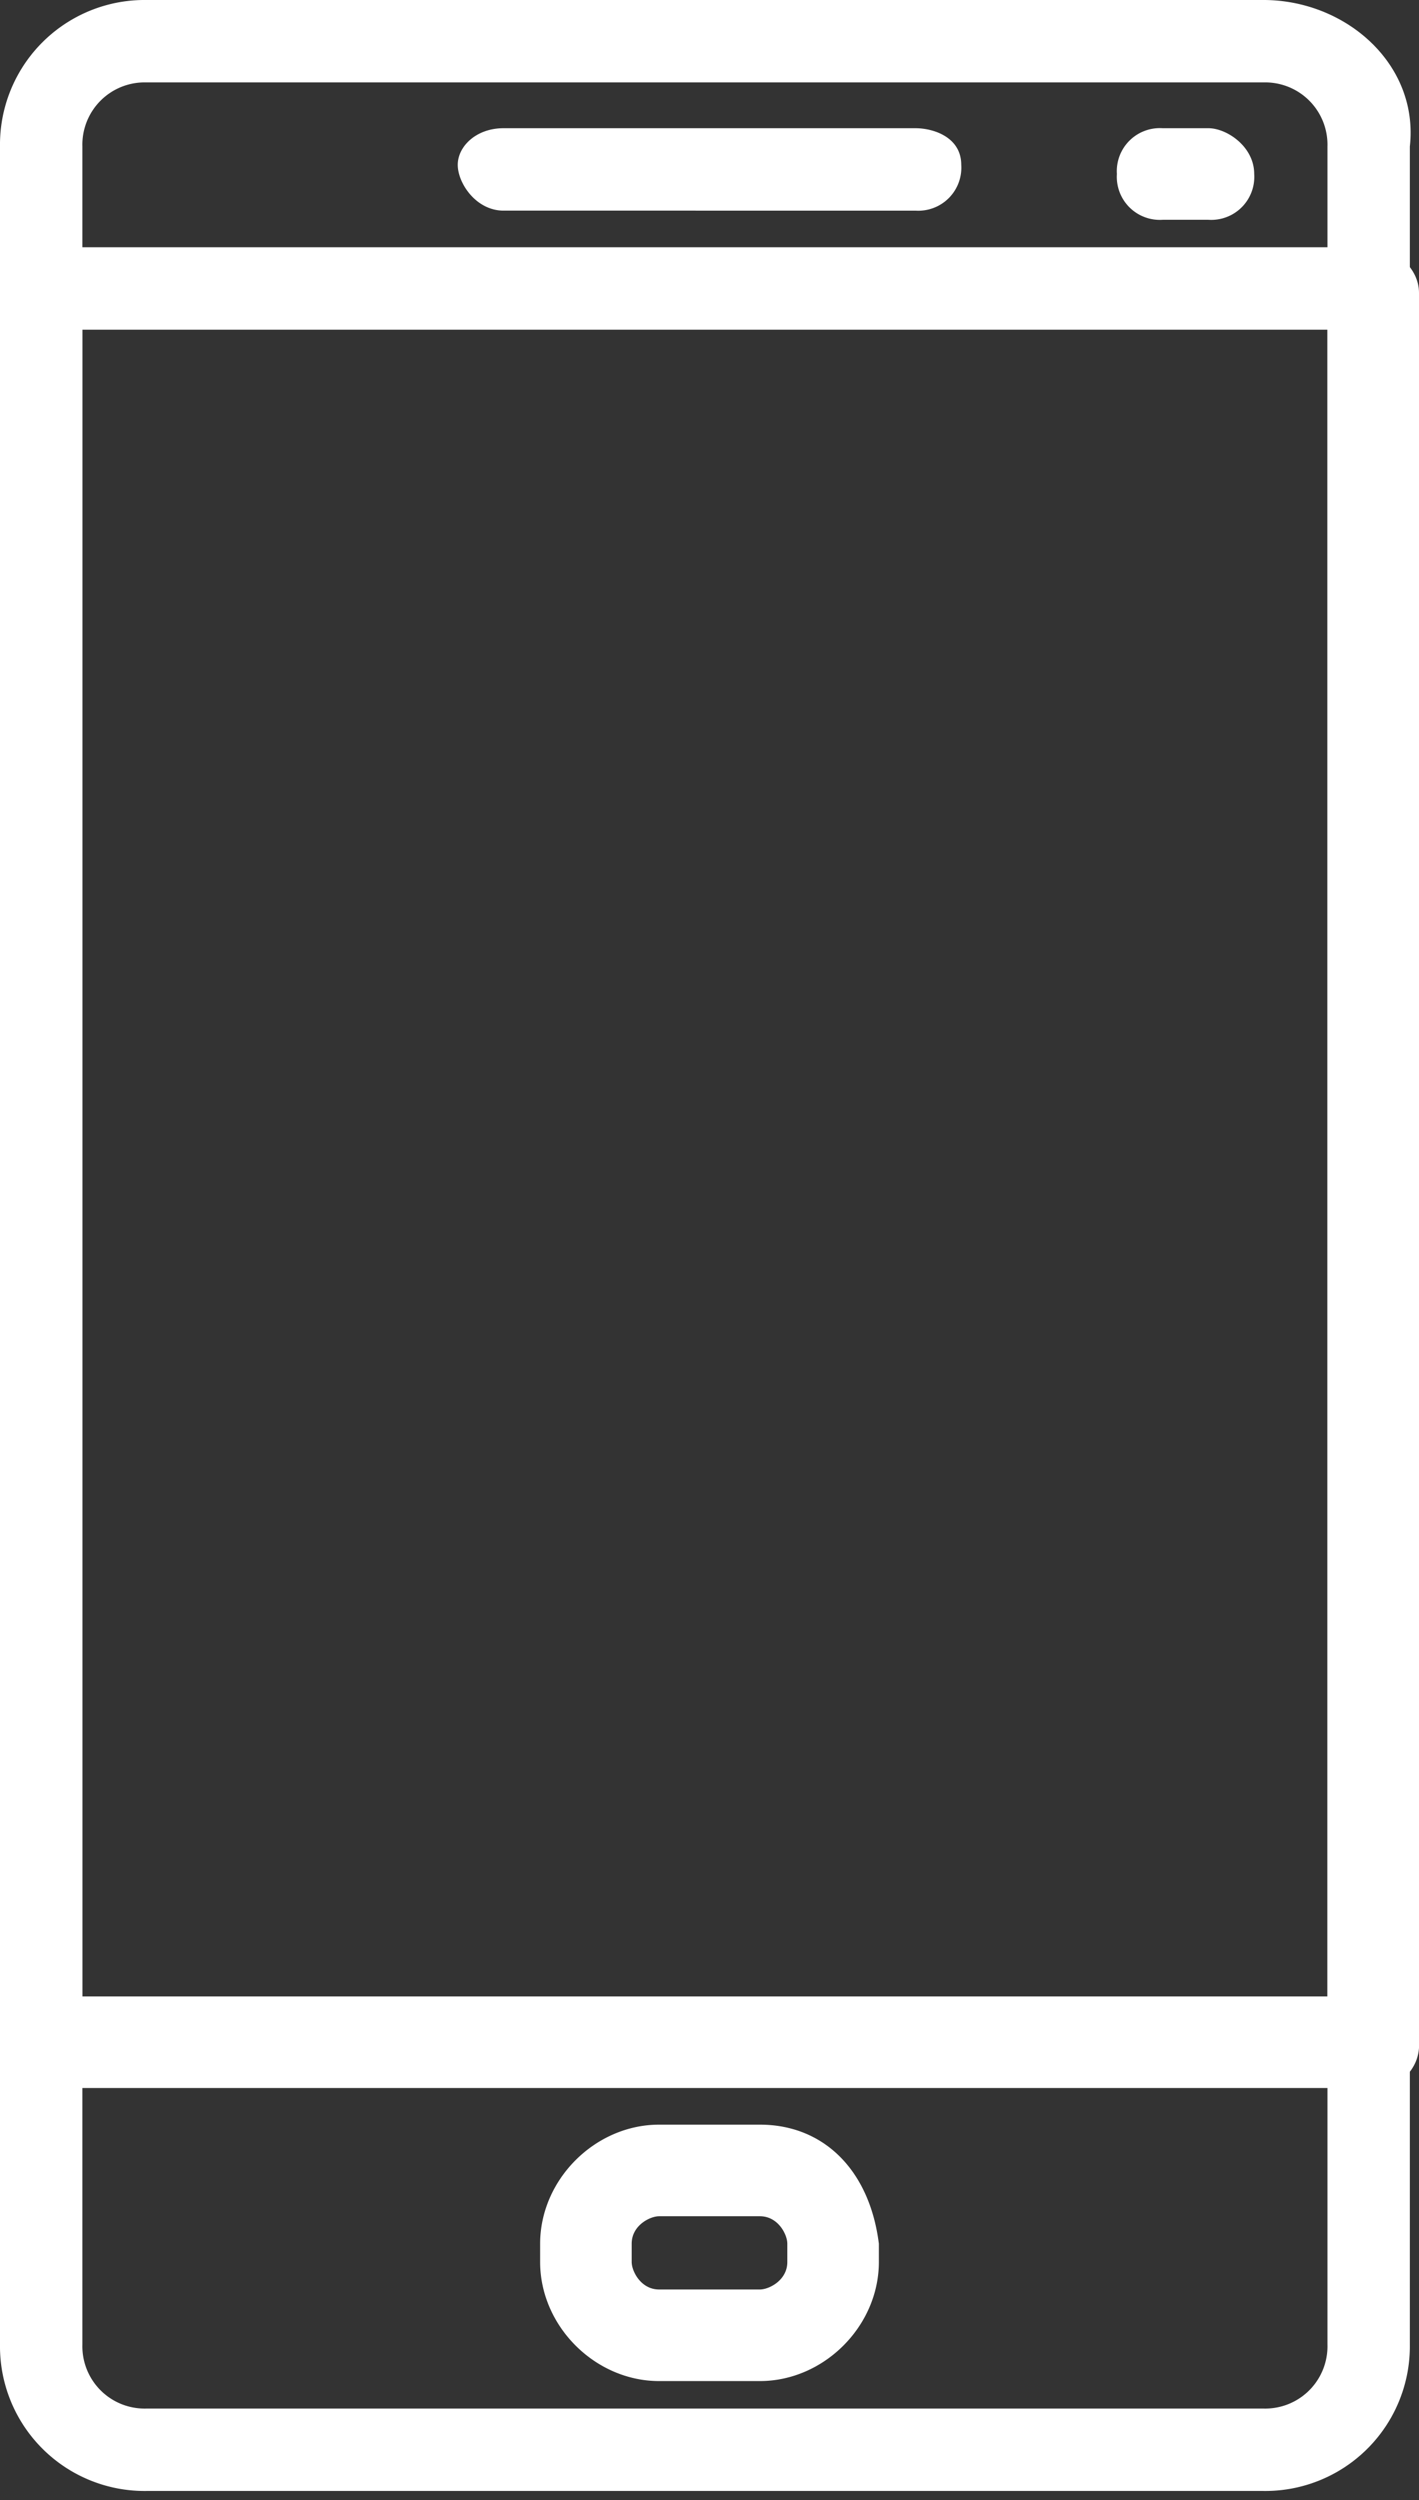
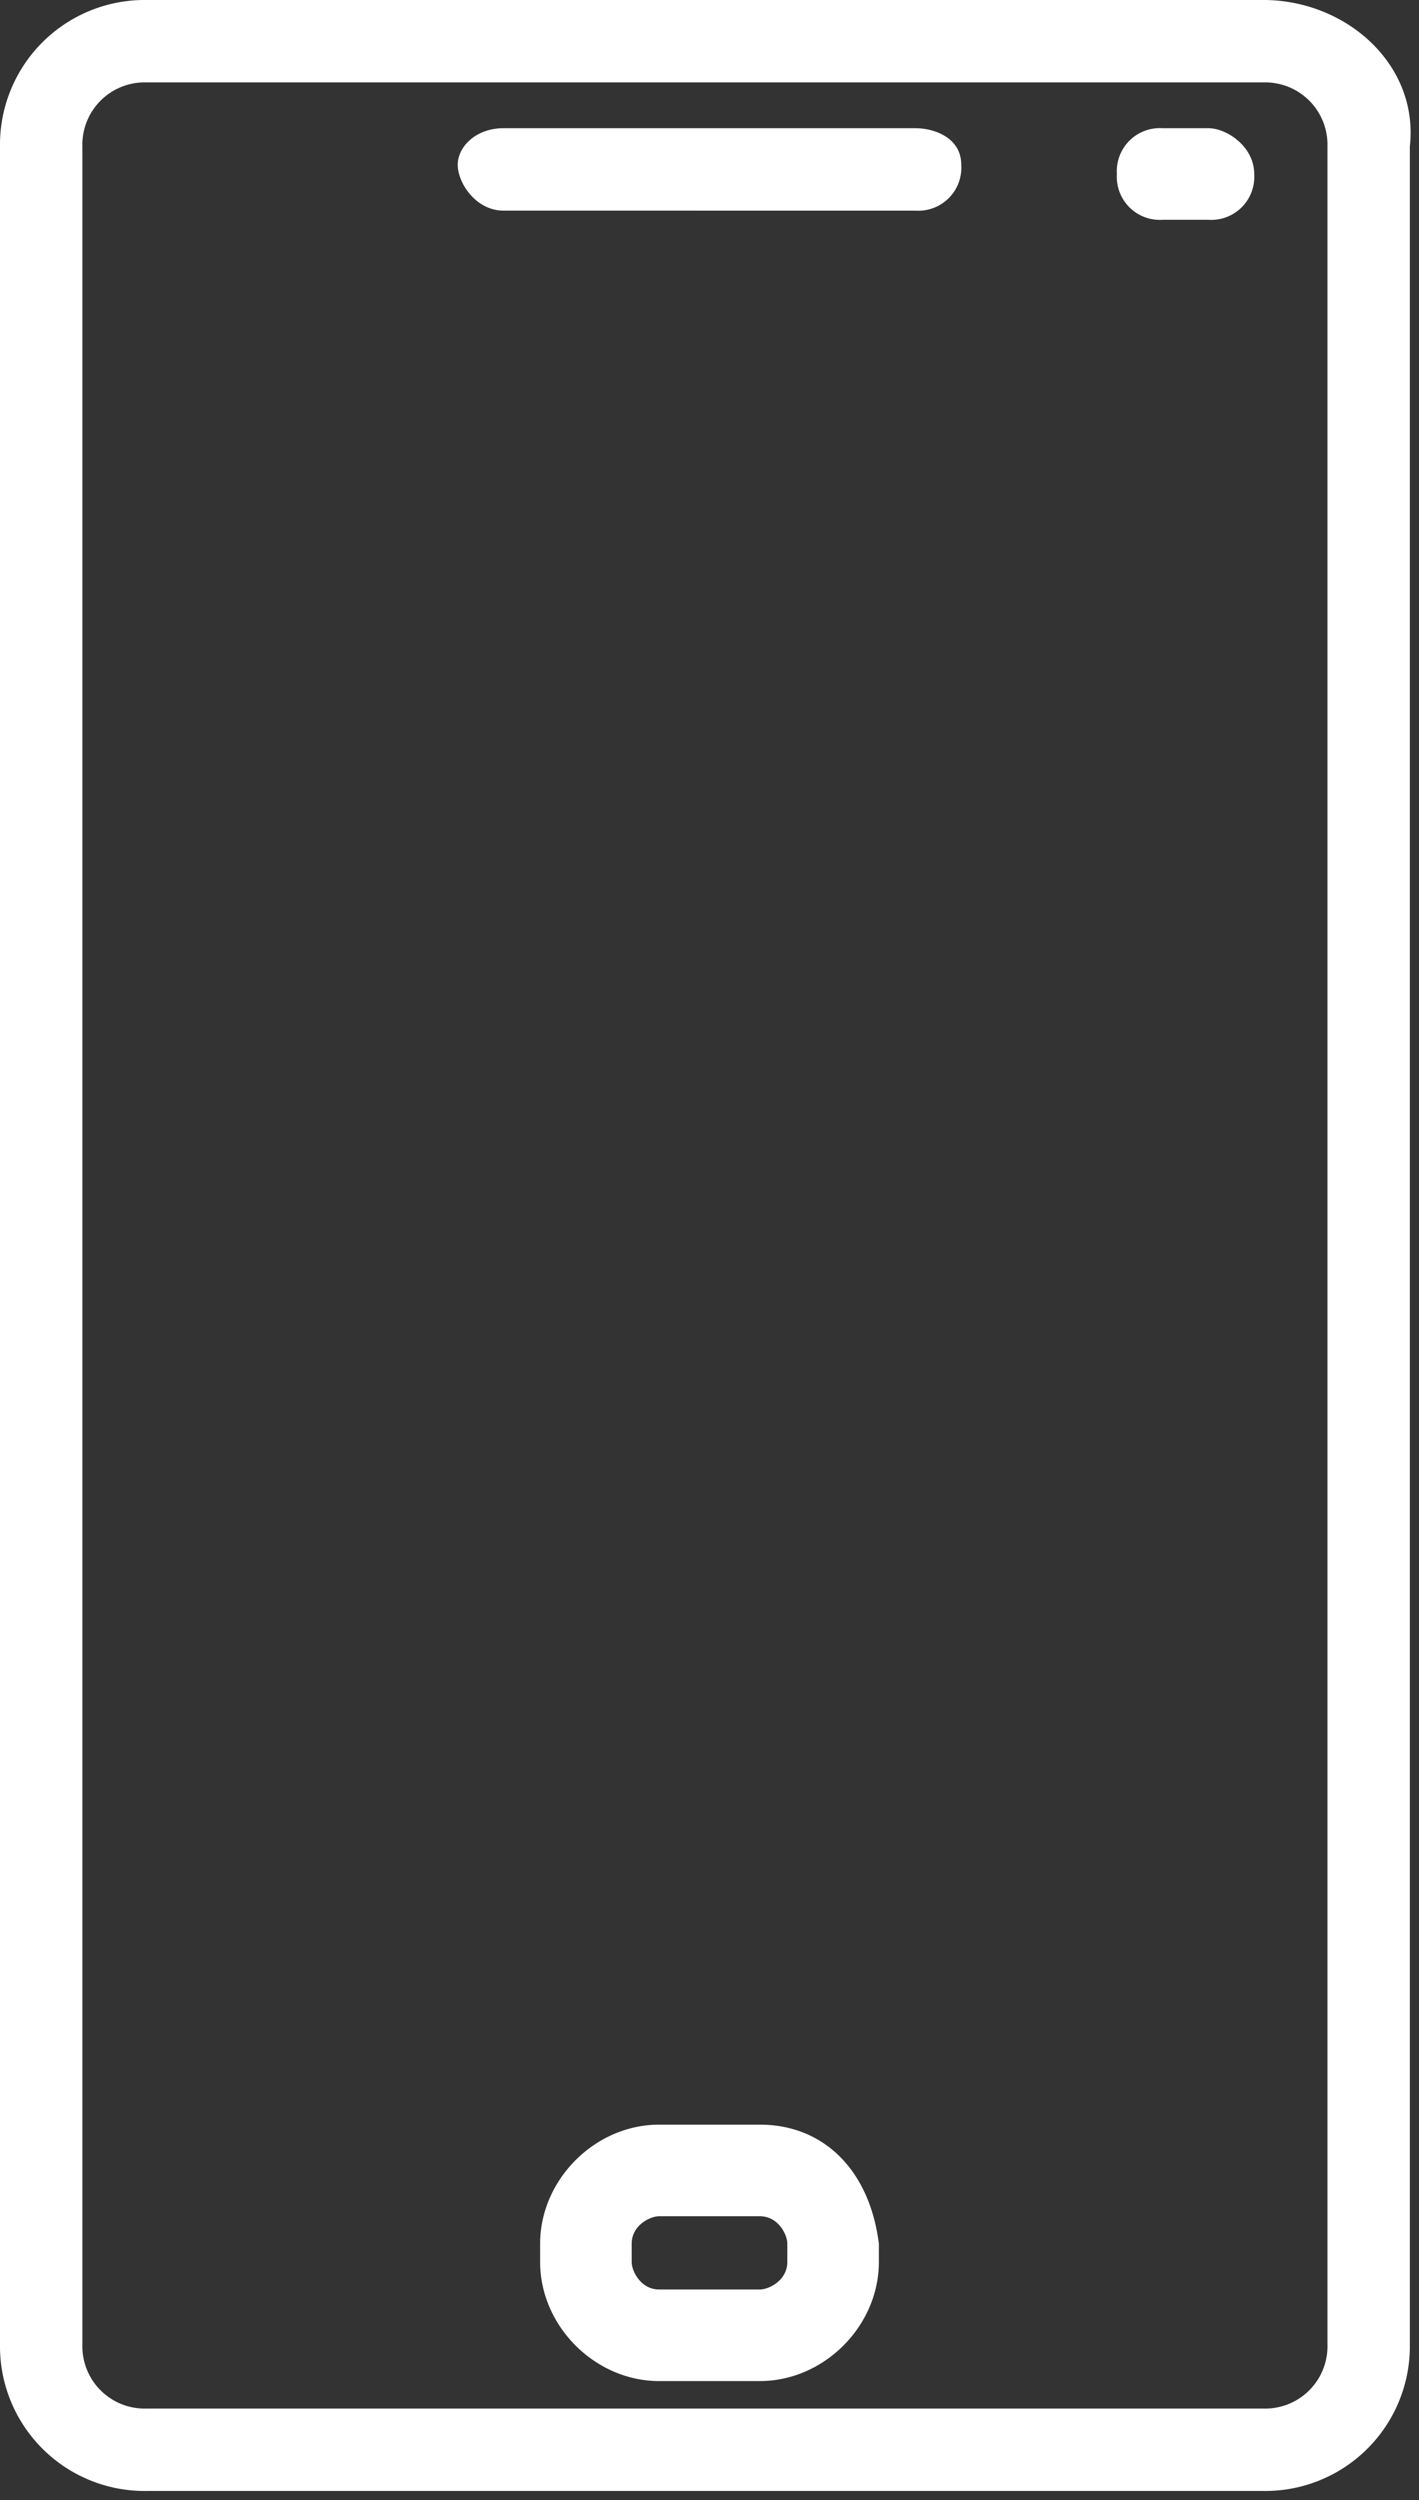
<svg xmlns="http://www.w3.org/2000/svg" viewBox="0 0 15.5 27.3" fill="#fff">
  <rect x="0" y="0" width="15.5" height="27.3" fill="#333333" stroke="none" />
  <path d="M10 1.4H5.5c-.3 0-.5.2-.5.4s.2.5.5.5H10a.47.47 0 0 0 .5-.5c0-.3-.3-.4-.5-.4zm3.2 0h-.5a.47.47 0 0 0-.5.5.47.47 0 0 0 .5.5h.5a.47.47 0 0 0 .5-.5c0-.3-.3-.5-.5-.5zM8.3 23.2H7.2c-.7 0-1.3.6-1.3 1.3v.2c0 .7.6 1.3 1.3 1.3h1.1c.7 0 1.3-.6 1.3-1.3v-.2c-.1-.8-.6-1.3-1.3-1.3zm.3 1.5c0 .2-.2.3-.3.3H7.2c-.2 0-.3-.2-.3-.3v-.2c0-.2.2-.3.3-.3h1.1c.2 0 .3.2.3.3v.2zM13.8 0H1.6A1.58 1.58 0 0 0 0 1.6v24a1.58 1.58 0 0 0 1.6 1.6h12.2a1.58 1.58 0 0 0 1.6-1.6v-24c.1-.9-.7-1.6-1.6-1.6zm.7 25.6a.68.68 0 0 1-.7.7H1.6a.68.68 0 0 1-.7-.7v-24a.68.68 0 0 1 .7-.7h12.2a.68.68 0 0 1 .7.7v24z" />
-   <path d="M15 2.7H.5a.47.47 0 0 0-.5.5v19.1a.47.47 0 0 0 .5.5H15a.47.47 0 0 0 .5-.5V3.2c0-.3-.3-.5-.5-.5zm-.5 19.1H.9V3.6h13.6v18.2z" />
</svg>